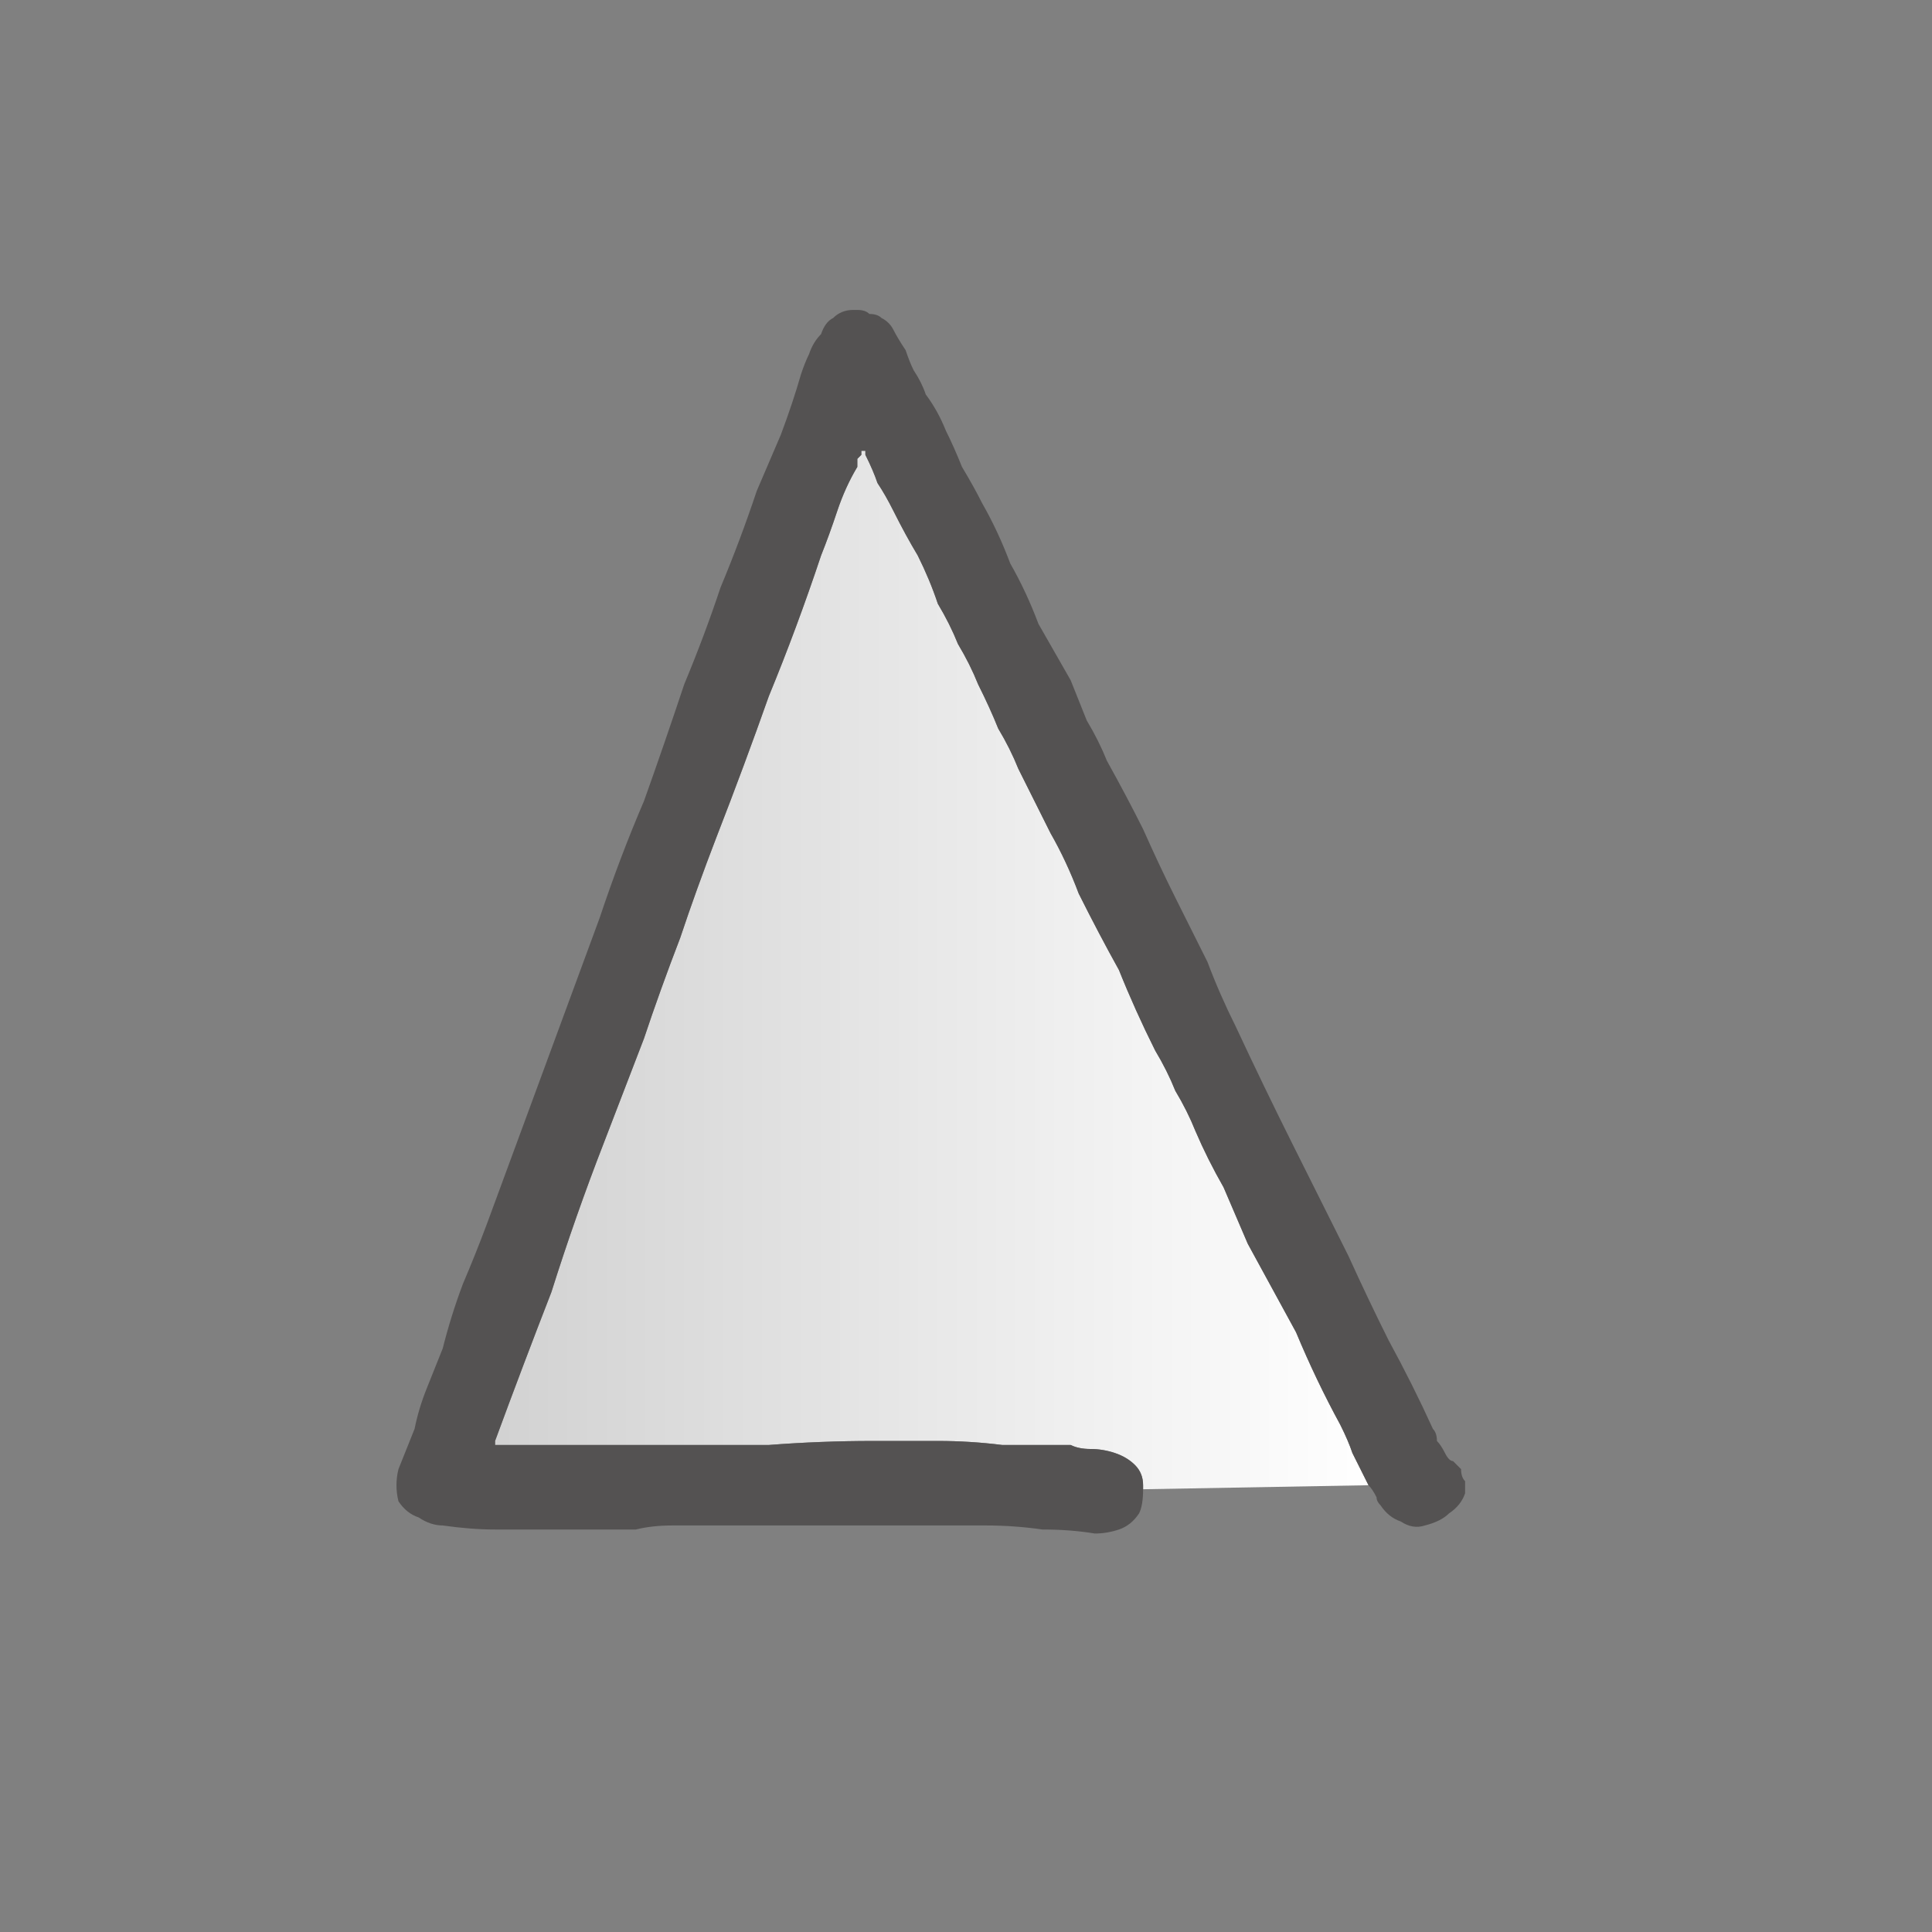
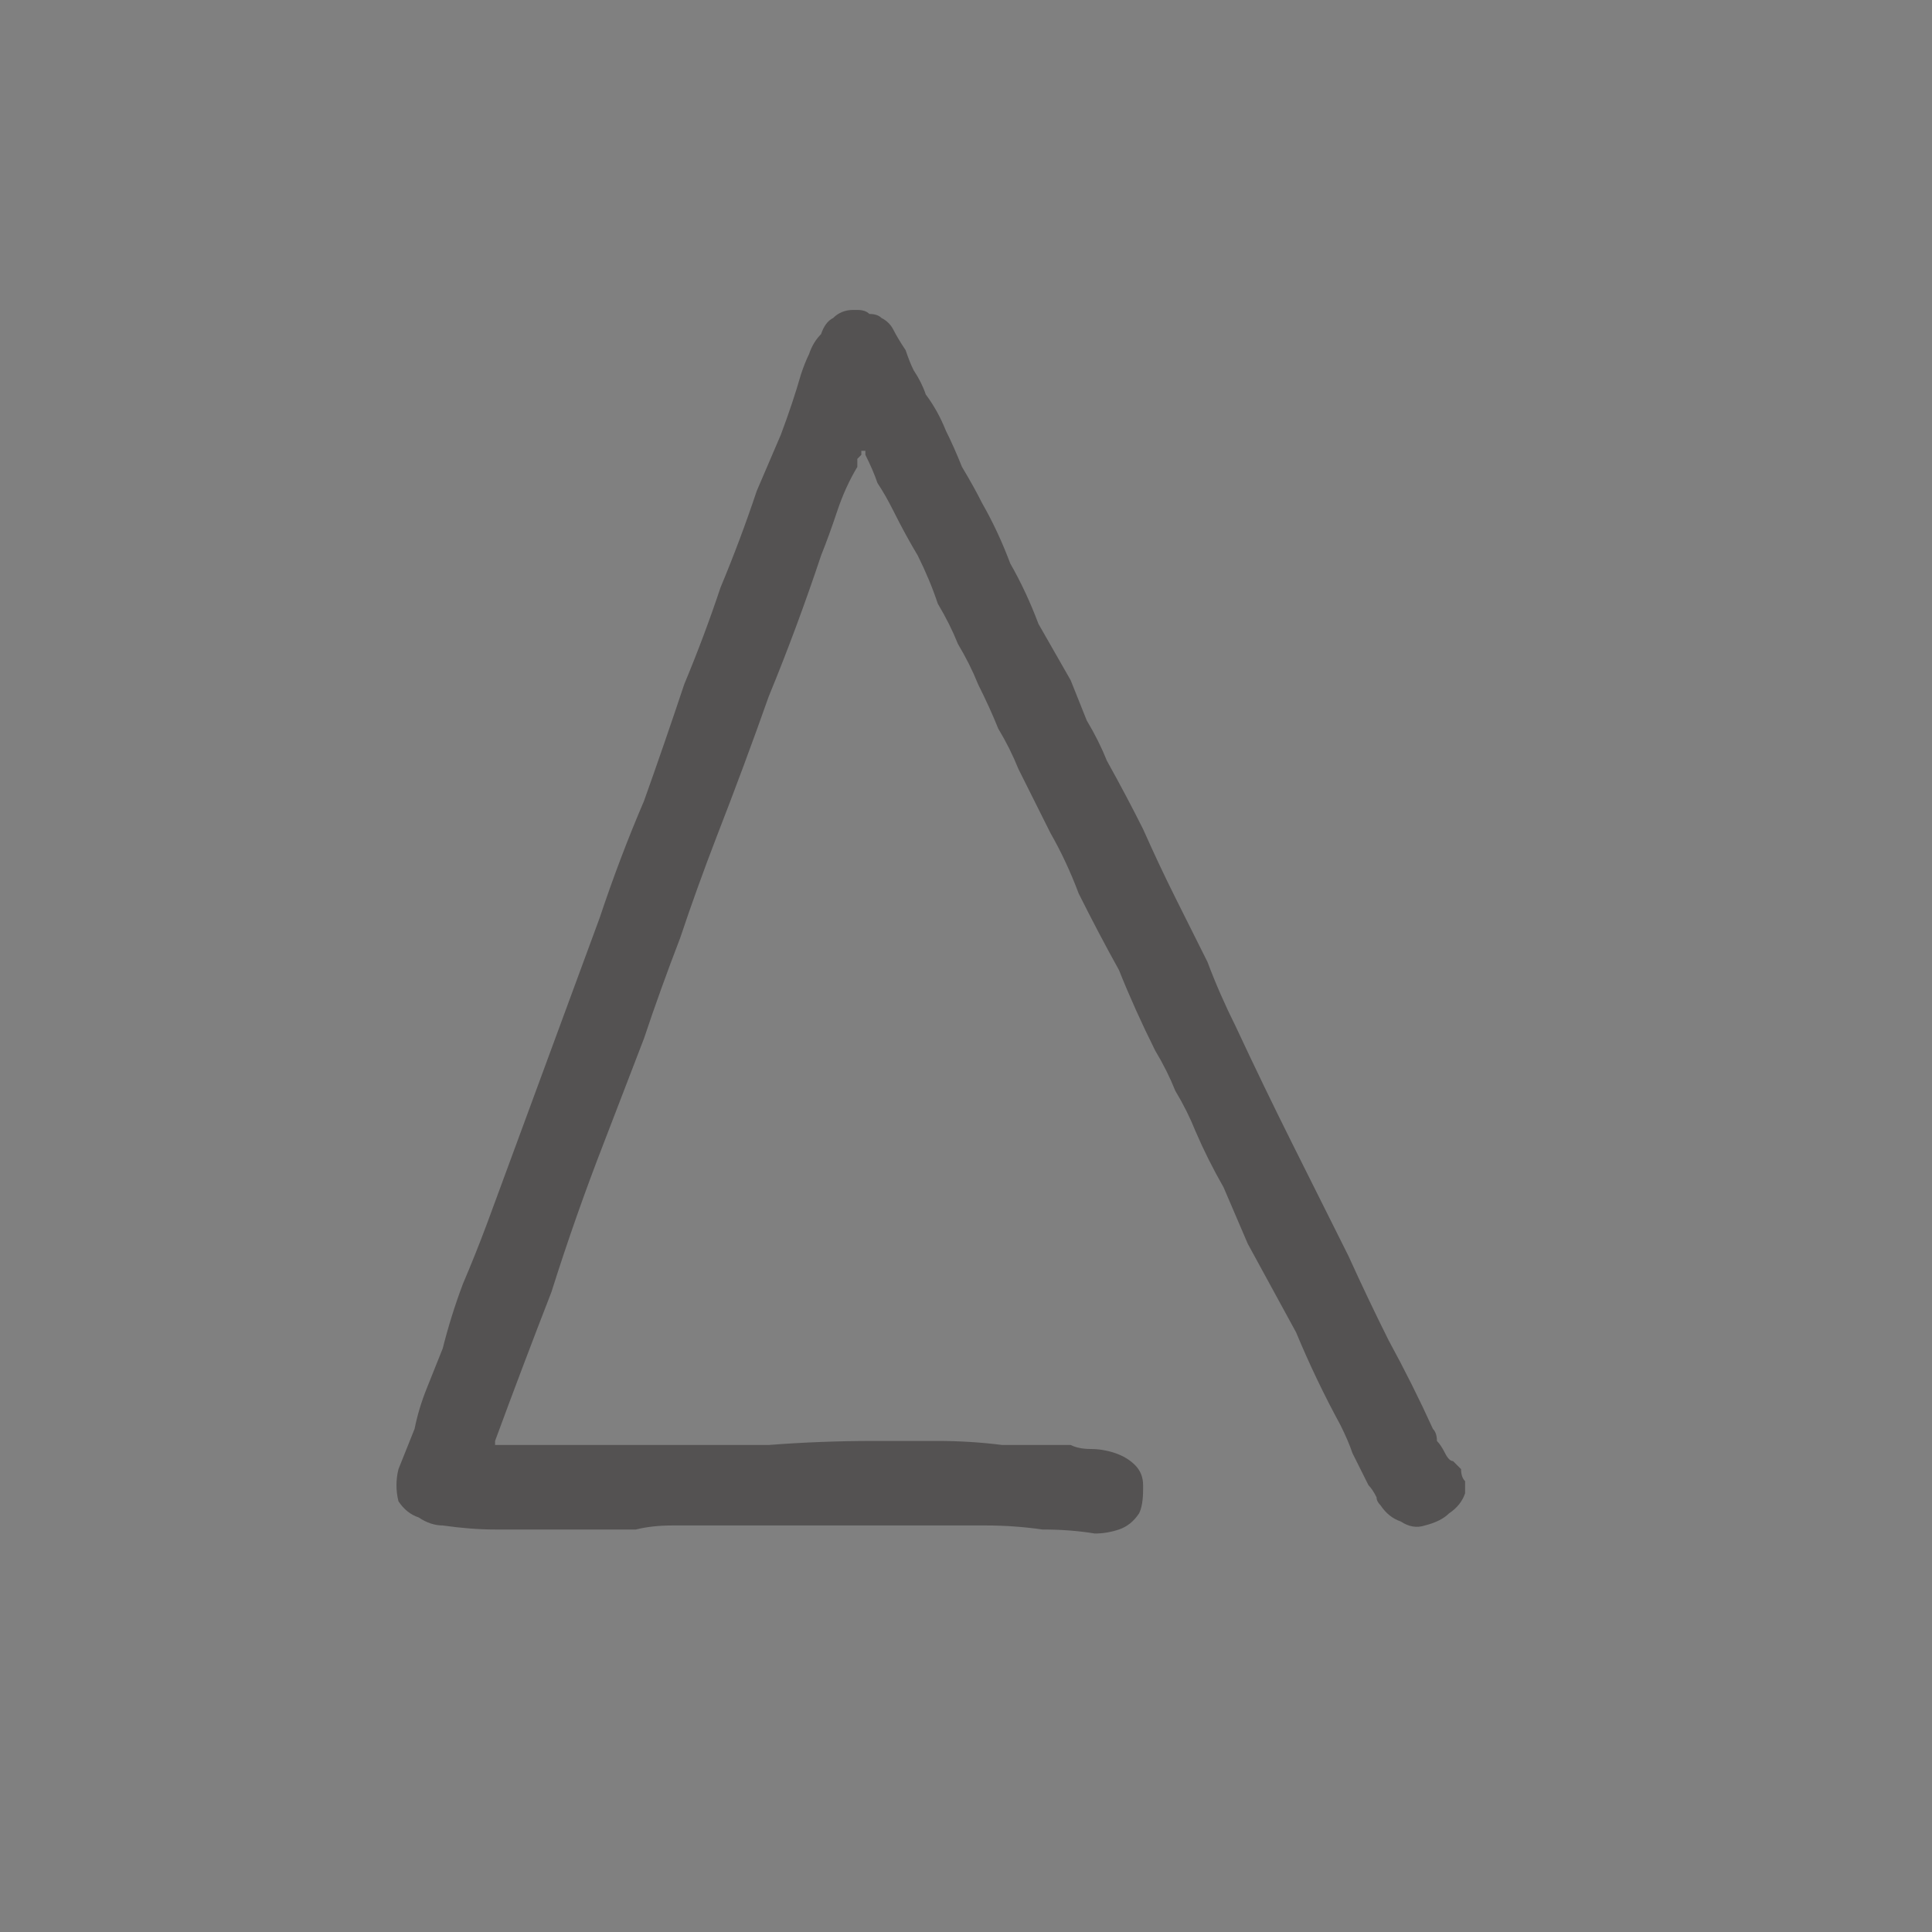
<svg xmlns="http://www.w3.org/2000/svg" height="24" width="24">
  <rect width="100%" height="100%" fill="#808080" stroke="none" />
  <defs>
    <linearGradient gradientTransform="matrix(0.007 0 0 0.007 11.45 5.35)" gradientUnits="userSpaceOnUse" id="gradient0" spreadMethod="pad" x1="-819.2" x2="819.2">
      <stop offset="0" stop-color="#D0D0D0" />
      <stop offset="0.992" stop-color="#FFFFFF" />
    </linearGradient>
  </defs>
  <g>
-     <path d="M17 18.45 L14.2 18.5 Q14.2 18.5 14.2 18.5 14.2 18.45 14.2 18.45 14.2 18.3 14.1 18.2 14 18.1 13.85 18.05 13.7 18 13.55 18 13.4 18 13.3 17.95 12.9 17.95 12.45 17.95 12.05 17.9 11.65 17.9 11.25 17.9 10.85 17.9 10.2 17.9 9.55 17.95 8.95 17.95 8.3 17.95 7.85 17.95 7.35 17.95 6.85 17.95 6.35 17.95 6.3 17.95 6.25 17.95 6.2 17.95 6.15 17.95 6.15 17.95 6.15 17.95 6.15 17.95 6.15 17.9 6.5 16.95 6.85 16.05 7.15 15.1 7.5 14.2 7.75 13.55 8 12.9 8.2 12.3 8.45 11.65 8.65 11.05 8.9 10.4 9.25 9.5 9.55 8.65 9.9 7.8 10.2 6.9 10.3 6.65 10.4 6.35 10.5 6.05 10.65 5.8 10.65 5.75 10.65 5.7 10.65 5.7 10.7 5.65 10.7 5.6 10.7 5.6 10.7 5.6 10.7 5.6 10.7 5.6 10.7 5.6 10.7 5.6 10.75 5.6 10.75 5.6 10.75 5.65 10.75 5.65 10.75 5.65 10.85 5.85 10.9 6 11 6.15 11.1 6.35 11.25 6.65 11.4 6.9 11.55 7.2 11.65 7.5 11.8 7.75 11.9 8 12.05 8.25 12.15 8.5 12.3 8.8 12.4 9.05 12.55 9.3 12.65 9.55 12.85 9.95 13.05 10.35 13.25 10.7 13.4 11.1 13.65 11.6 13.9 12.05 14.1 12.55 14.35 13.05 14.5 13.3 14.6 13.55 14.75 13.8 14.85 14.05 15 14.4 15.2 14.75 15.35 15.1 15.5 15.45 15.8 16 16.1 16.55 16.35 17.15 16.65 17.7 16.75 17.9 16.8 18.05 16.9 18.25 17 18.45" fill="url(#gradient0)" stroke="none" />
    <path d="M17 18.45 Q16.9 18.25 16.8 18.05 16.75 17.9 16.65 17.7 16.35 17.15 16.1 16.55 15.8 16 15.5 15.45 15.35 15.1 15.2 14.75 15 14.4 14.85 14.05 14.75 13.8 14.6 13.55 14.5 13.3 14.35 13.05 14.1 12.55 13.9 12.05 13.65 11.6 13.4 11.1 13.25 10.7 13.05 10.35 12.85 9.95 12.65 9.55 12.55 9.3 12.4 9.05 12.3 8.8 12.15 8.5 12.05 8.25 11.9 8 11.8 7.75 11.65 7.5 11.55 7.2 11.4 6.9 11.25 6.65 11.1 6.35 11 6.15 10.9 6 10.85 5.85 10.75 5.65 10.75 5.65 10.75 5.65 10.75 5.6 10.75 5.6 10.7 5.6 10.7 5.6 10.7 5.6 10.7 5.6 10.7 5.6 10.7 5.6 10.7 5.6 10.7 5.65 10.65 5.7 10.65 5.7 10.65 5.75 10.65 5.8 10.5 6.05 10.4 6.35 10.3 6.65 10.2 6.9 9.9 7.8 9.55 8.65 9.25 9.5 8.9 10.4 8.65 11.05 8.45 11.65 8.2 12.3 8 12.9 7.75 13.55 7.5 14.2 7.15 15.1 6.85 16.05 6.5 16.95 6.15 17.9 6.15 17.95 6.15 17.95 6.15 17.95 6.15 17.95 6.2 17.95 6.25 17.95 6.3 17.95 6.35 17.95 6.85 17.95 7.35 17.95 7.85 17.95 8.3 17.95 8.95 17.95 9.55 17.95 10.2 17.9 10.85 17.9 11.25 17.9 11.65 17.9 12.05 17.9 12.45 17.95 12.9 17.95 13.3 17.95 13.4 18 13.55 18 13.7 18 13.85 18.05 14 18.1 14.1 18.2 14.2 18.3 14.2 18.45 14.2 18.45 14.2 18.5 14.2 18.5 14.2 18.5 14.2 18.7 14.15 18.8 14.05 18.95 13.9 19 13.75 19.05 13.6 19.05 13.3 19 12.95 19 12.6 18.95 12.25 18.95 11.95 18.95 11.6 18.95 11.25 18.95 10.9 18.95 10.25 18.95 9.6 18.95 9 18.95 8.35 18.95 8.1 18.95 7.9 19 7.65 19 7.45 19 7.1 19 6.8 19 6.45 19 6.15 19 5.85 19 5.5 18.95 5.35 18.95 5.2 18.85 5.05 18.8 4.95 18.65 4.9 18.45 4.95 18.25 5.05 18 5.15 17.75 5.2 17.5 5.3 17.25 5.4 17 5.5 16.75 5.6 16.35 5.75 15.95 5.9 15.6 6.05 15.2 6.4 14.25 6.75 13.3 7.1 12.35 7.45 11.4 7.7 10.65 8 9.95 8.25 9.25 8.5 8.5 8.75 7.9 8.95 7.3 9.2 6.7 9.4 6.1 9.55 5.75 9.7 5.4 9.85 5 9.95 4.65 10 4.5 10.05 4.4 10.1 4.25 10.2 4.15 10.25 4 10.35 3.95 10.45 3.85 10.6 3.85 10.65 3.85 10.65 3.85 10.65 3.85 10.65 3.85 10.75 3.85 10.8 3.9 10.9 3.9 10.95 3.95 11.05 4 11.1 4.1 11.15 4.2 11.25 4.35 11.3 4.5 11.35 4.6 11.45 4.75 11.5 4.9 11.65 5.1 11.75 5.35 11.85 5.55 11.95 5.8 12.1 6.05 12.2 6.25 12.4 6.6 12.55 7 12.75 7.35 12.9 7.75 13.1 8.1 13.3 8.45 13.4 8.7 13.5 8.95 13.65 9.2 13.75 9.45 14 9.9 14.2 10.3 14.4 10.75 14.6 11.15 14.8 11.55 15 11.95 15.15 12.35 15.35 12.75 15.7 13.5 16.05 14.2 16.4 14.9 16.75 15.6 17 16.15 17.25 16.65 17.55 17.2 17.8 17.75 17.85 17.8 17.85 17.9 17.9 17.95 17.95 18.05 18 18.15 18.05 18.15 18.1 18.2 18.15 18.25 18.15 18.35 18.2 18.4 18.2 18.45 18.2 18.55 18.15 18.7 18 18.8 17.9 18.9 17.7 18.95 17.55 19 17.4 18.9 17.25 18.85 17.15 18.7 17.1 18.65 17.1 18.6 17.05 18.5 17 18.45" fill="#545252" stroke="none" />
  </g>
</svg>